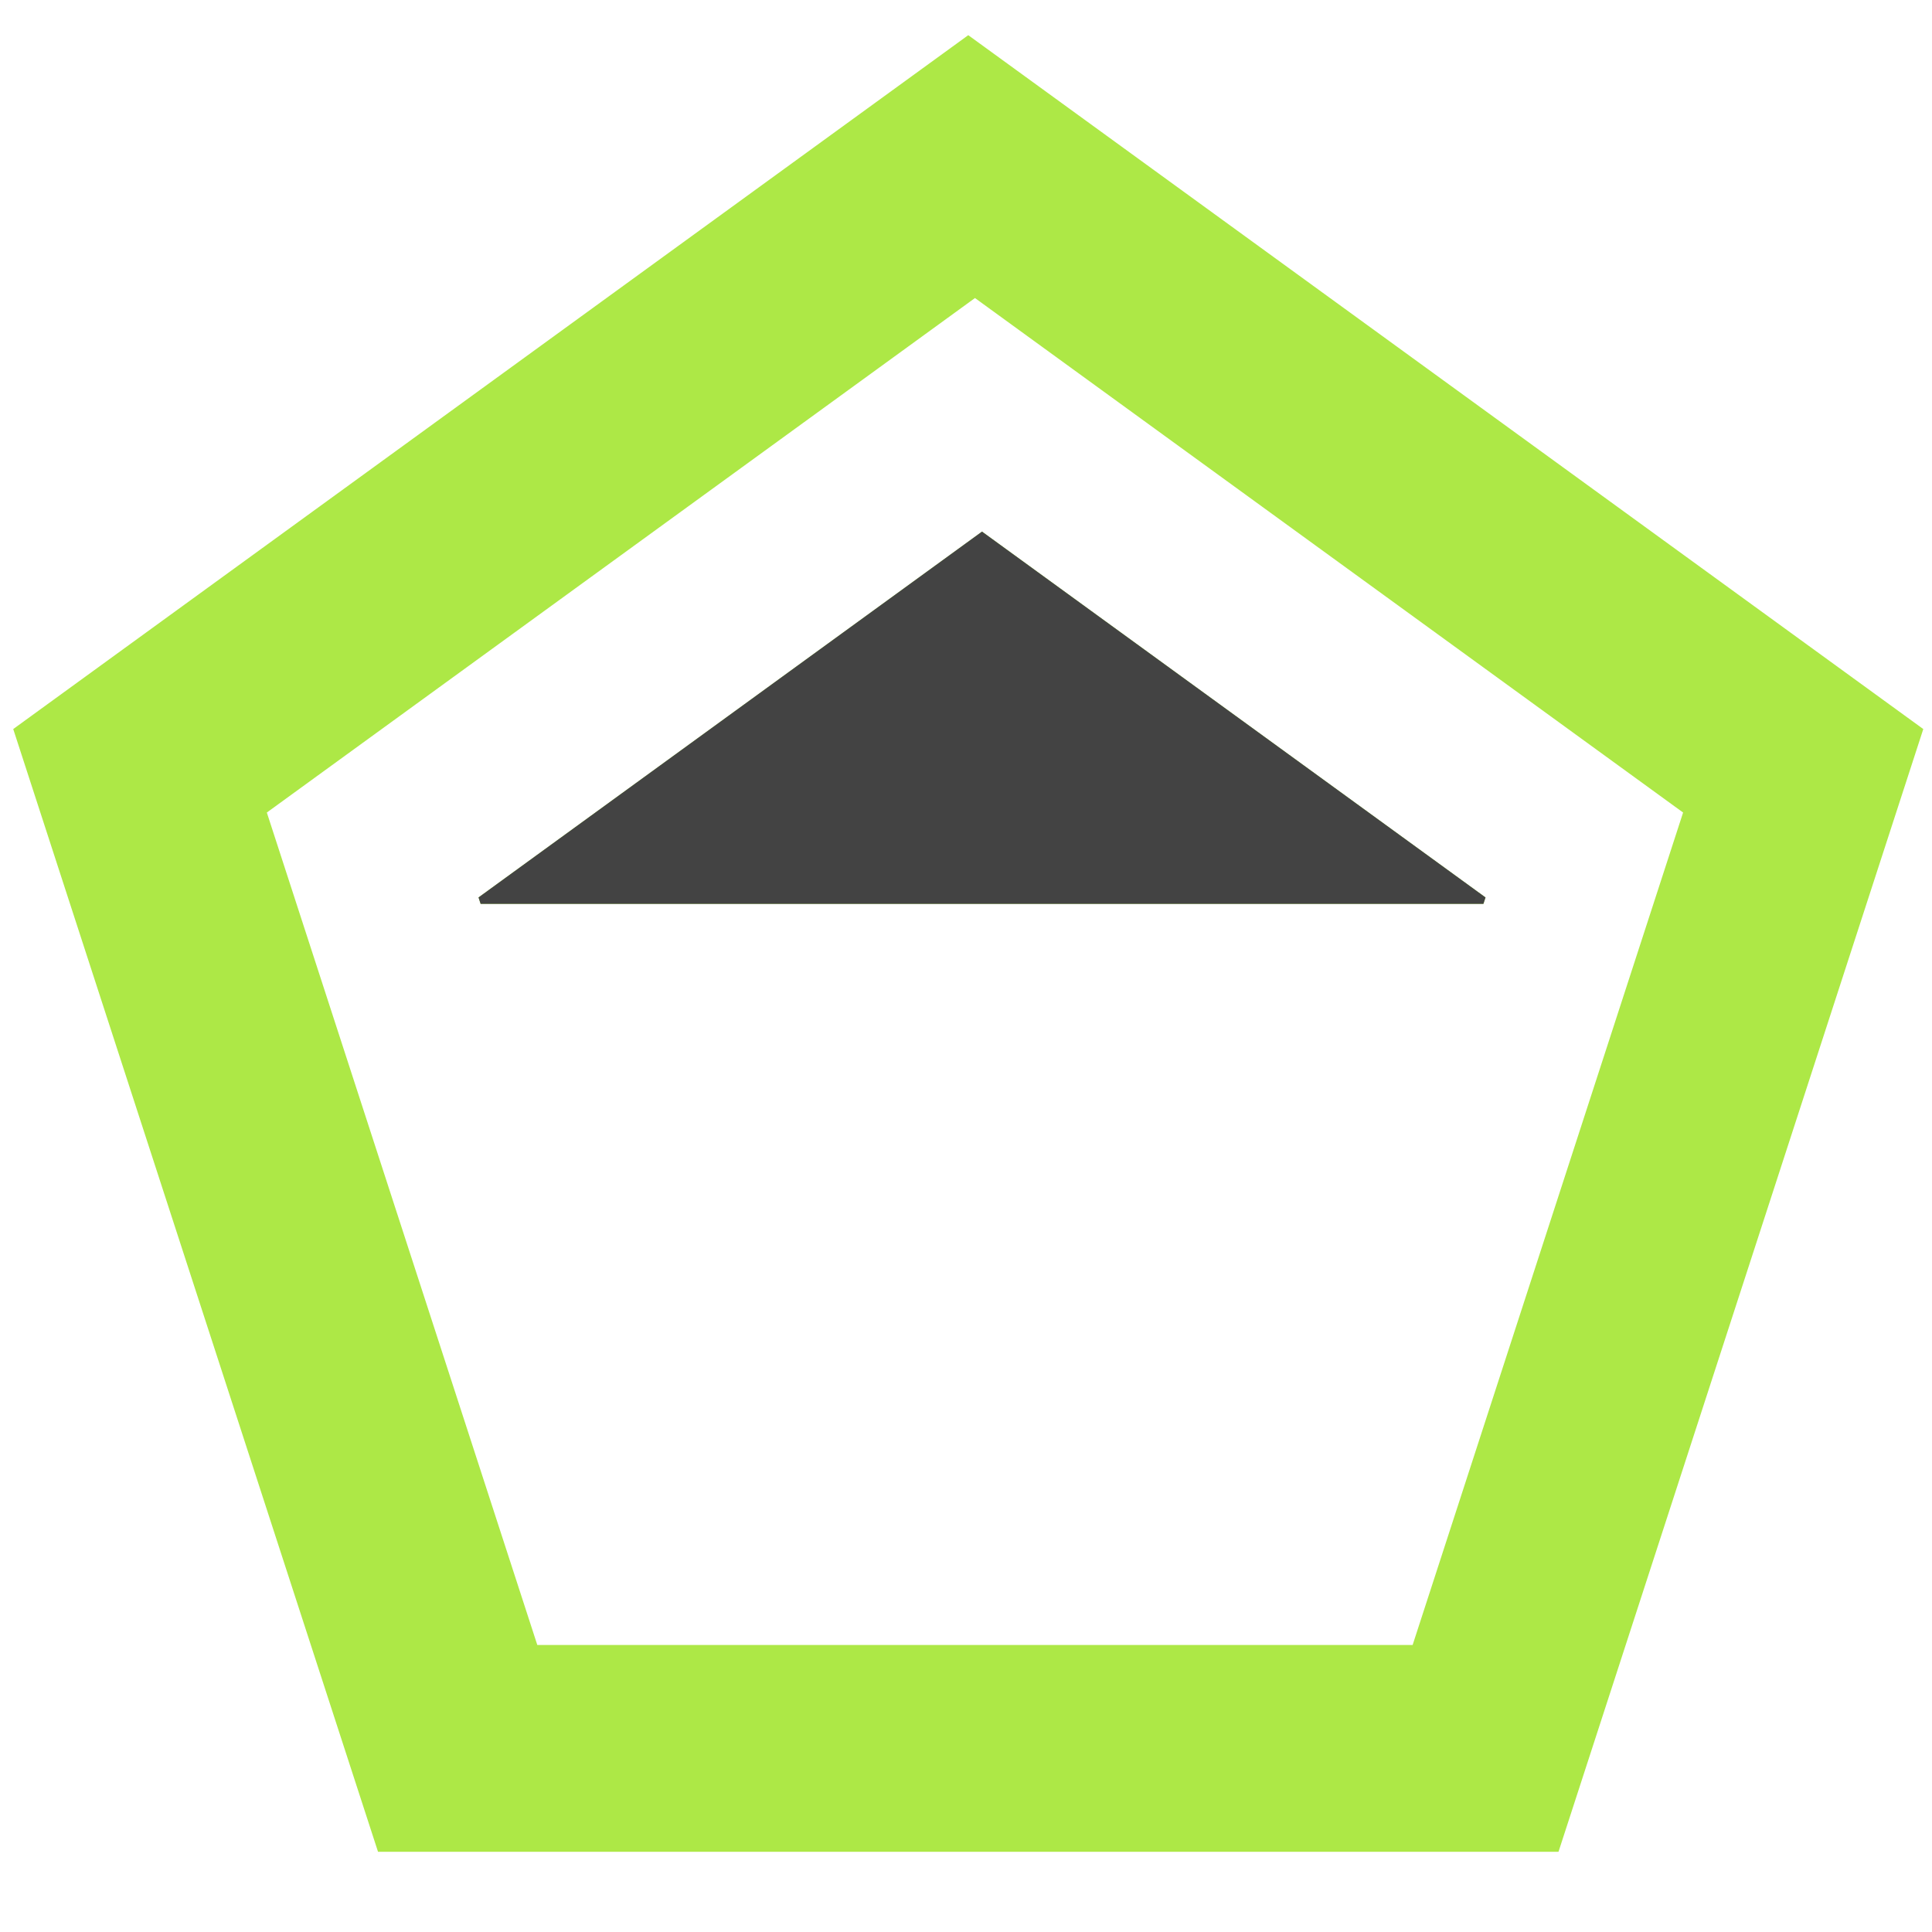
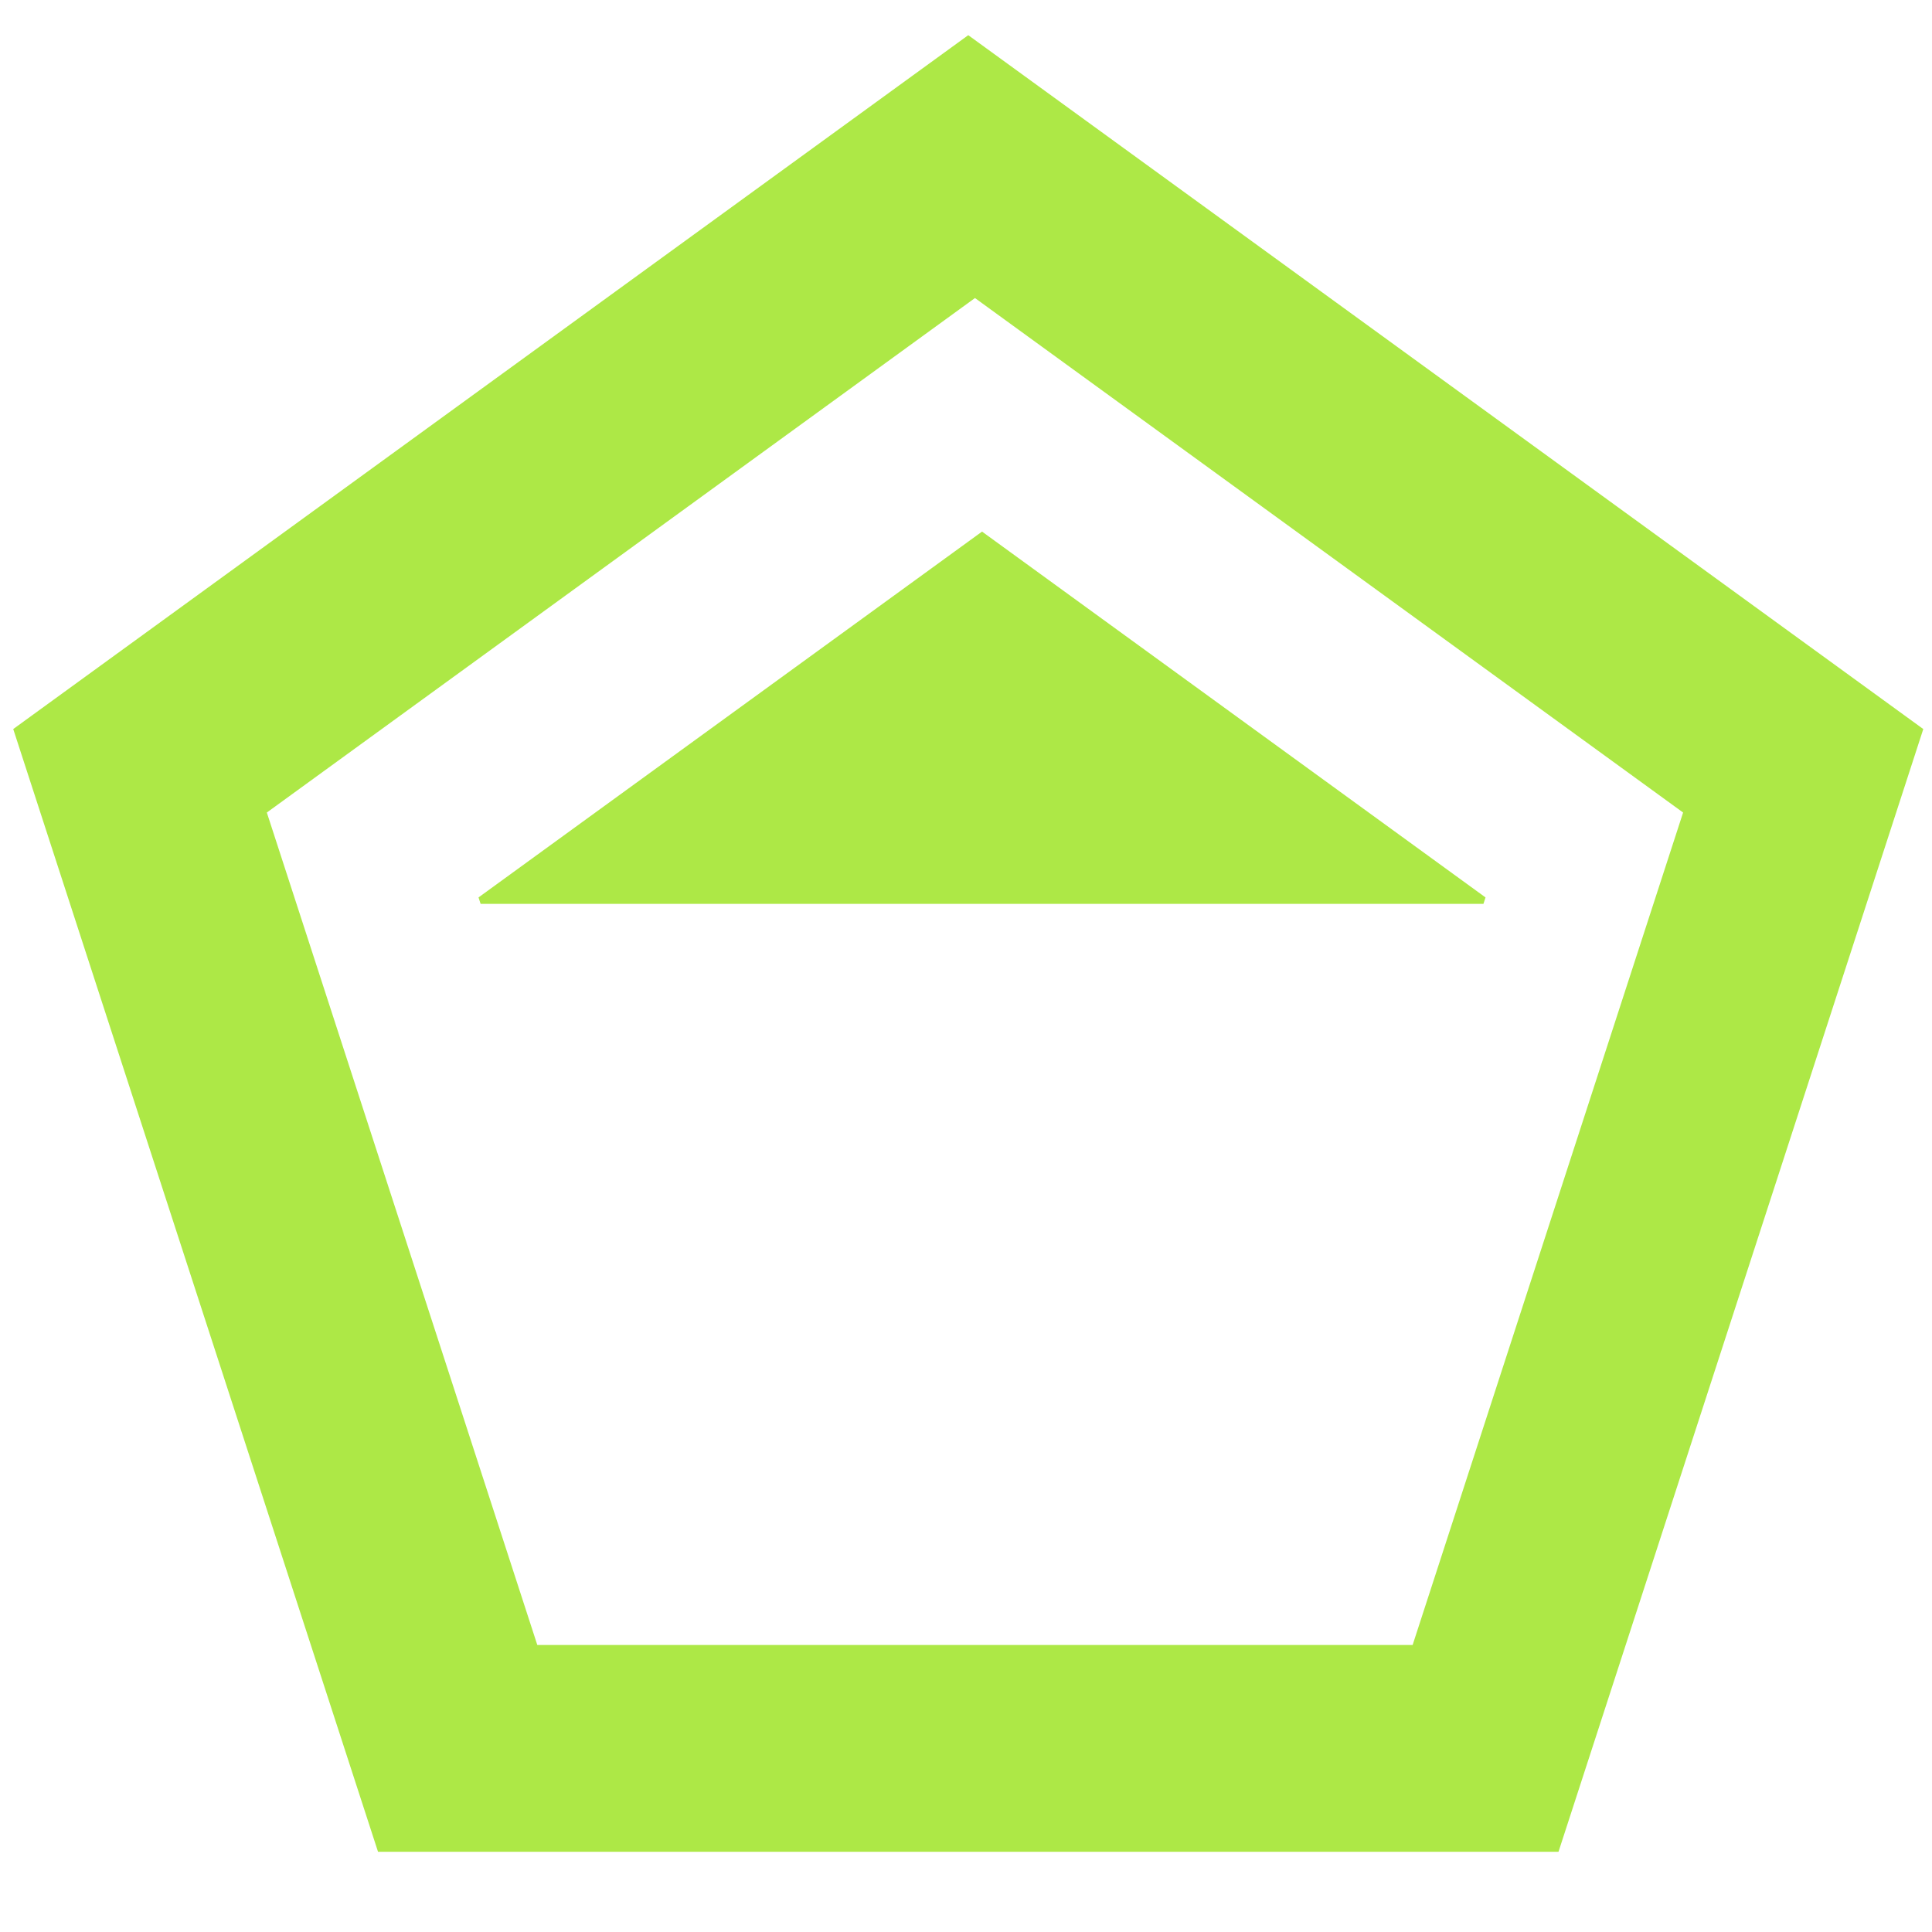
<svg xmlns="http://www.w3.org/2000/svg" width="53" height="53" viewBox="0 0 53 53" fill="none">
  <path fill-rule="evenodd" clip-rule="evenodd" d="M26.562 0.965L52.761 20L42.754 50.799H10.37L0.363 20L26.562 0.965ZM26.746 8.176L46.172 22.29L38.752 45.127H14.74L7.32 22.29L26.746 8.176ZM13.127 24.619L13.185 24.796H40.695L40.752 24.619L26.94 14.583L13.127 24.619Z" fill="#ADE846" />
-   <path fill-rule="evenodd" clip-rule="evenodd" d="M13.185 24.796L13.127 24.619L26.939 14.583L40.752 24.619L40.694 24.796H13.185Z" fill="#434343" />
</svg>